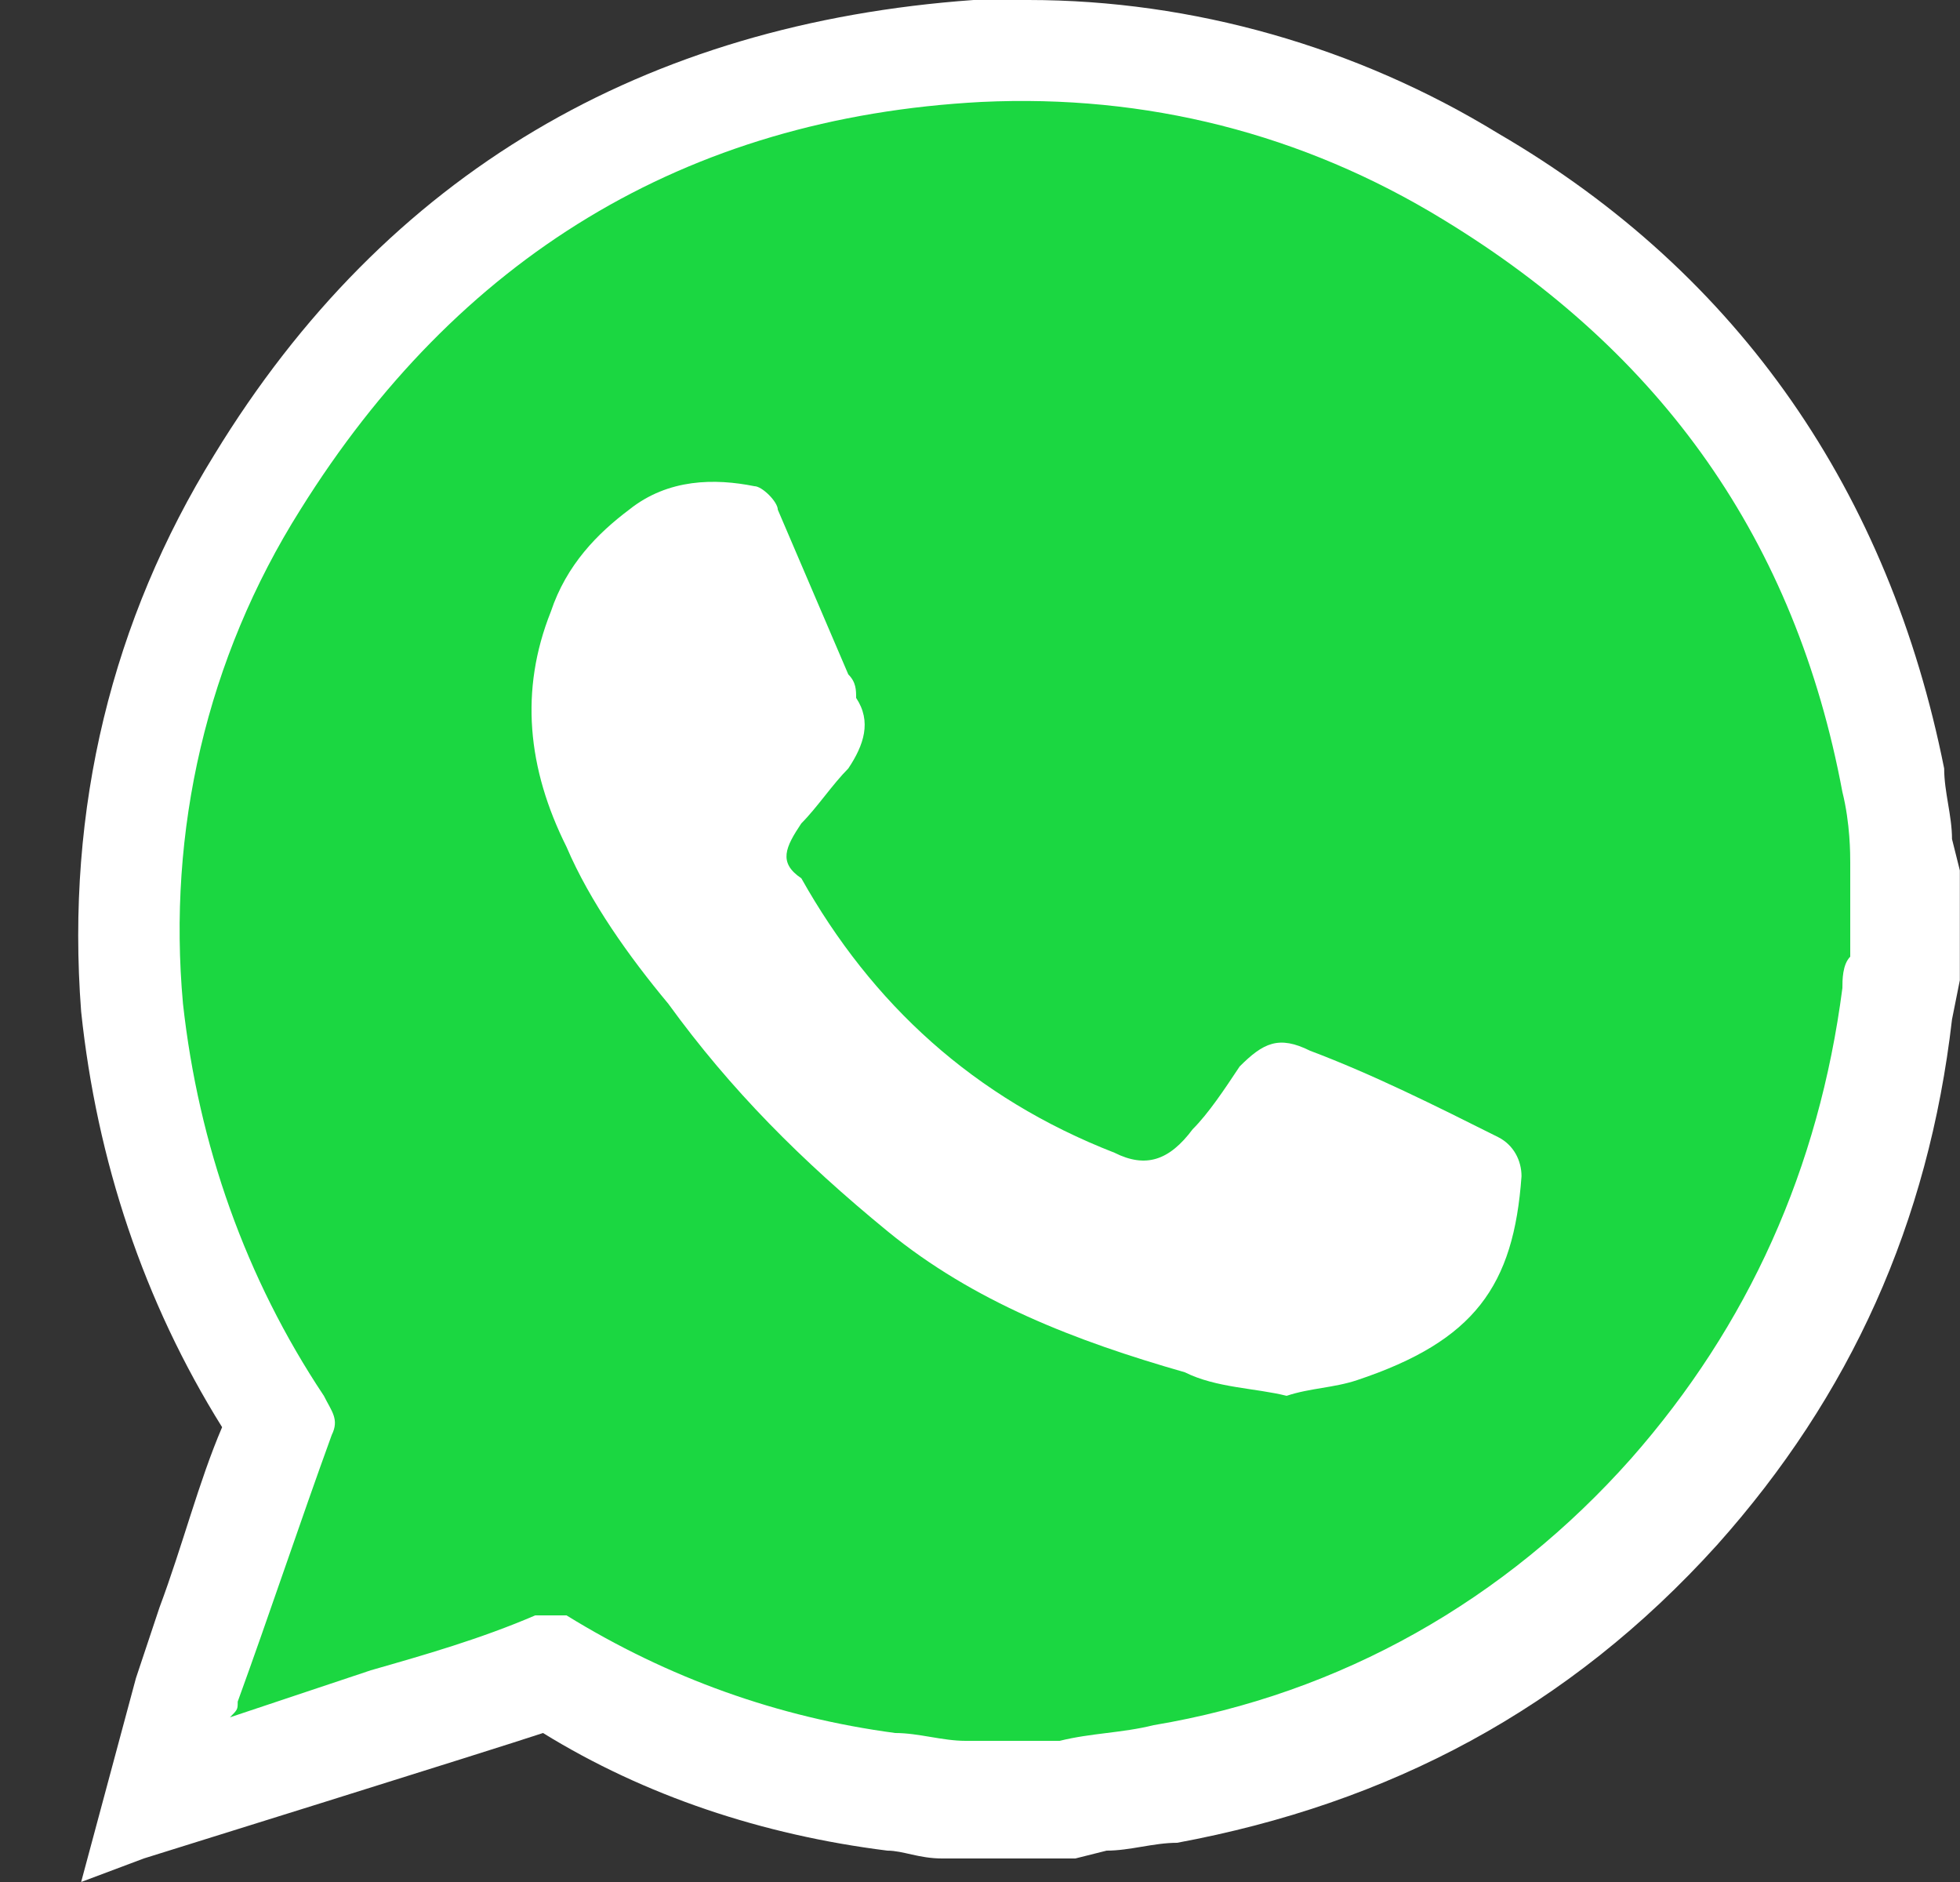
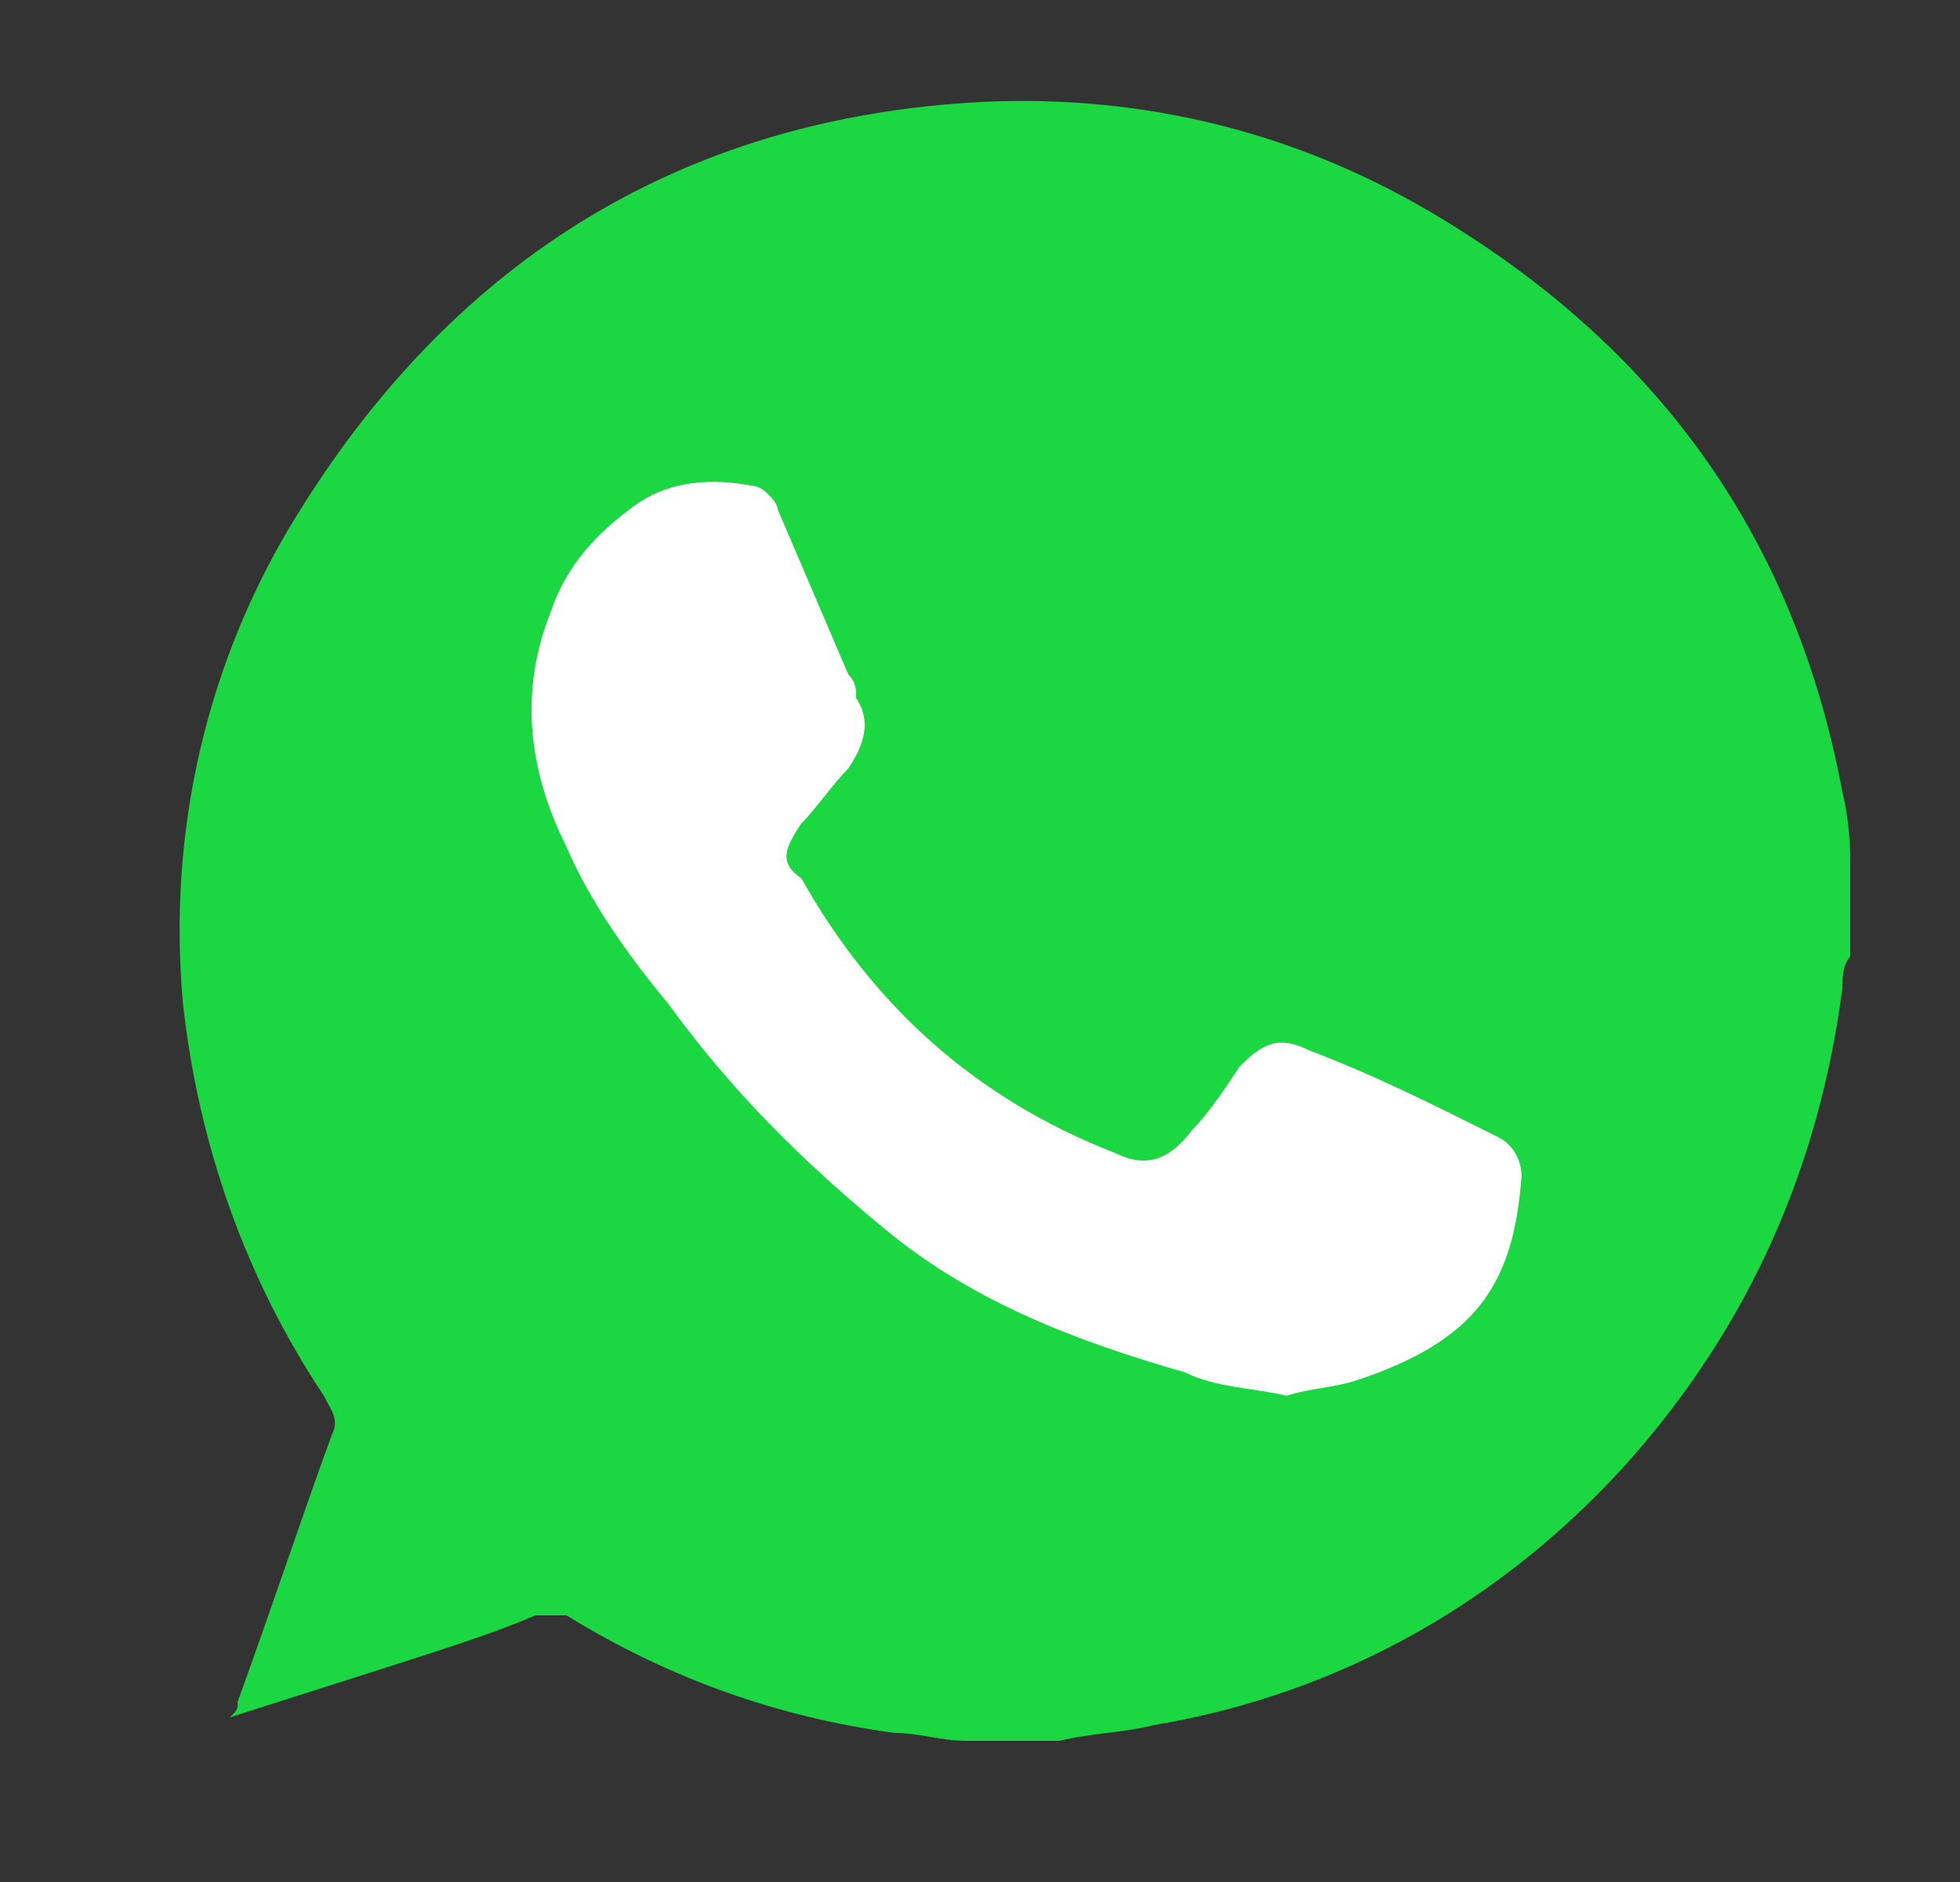
<svg xmlns="http://www.w3.org/2000/svg" width="25" height="24" viewBox="0 0 25 24" fill="none">
  <rect x="0" y="0" width="25" height="24" fill="#333333" stroke="none" />
-   <path d="M24.998 11.1L24.898 10.7C24.898 10.4 24.798 10.1 24.798 9.8C24.099 6.3 22.202 3.5 19.107 1.7C17.31 0.6 15.213 0 13.117 0C12.917 0 12.617 0 12.418 0C8.224 0.3 4.929 2.2 2.733 5.8C1.435 7.9 0.836 10.3 1.035 12.9C1.235 14.8 1.834 16.6 2.833 18.2C2.533 18.9 2.333 19.7 2.034 20.5L1.734 21.4L1.035 24L1.834 23.7C1.834 23.7 6.327 22.3 6.926 22.1C8.224 22.9 9.722 23.4 11.319 23.6C11.519 23.6 11.719 23.7 12.018 23.7H12.418H13.716L14.115 23.6C14.414 23.6 14.714 23.5 15.014 23.5C17.709 23 20.006 21.8 21.903 19.7C23.6 17.8 24.598 15.6 24.898 13L24.998 12.5V11.1Z" fill="white" />
-   <path d="M23.5 10.1C22.901 6.9 21.204 4.5 18.408 2.8C16.611 1.7 14.614 1.2 12.518 1.3C8.724 1.5 5.828 3.3 3.831 6.5C2.633 8.4 2.134 10.6 2.334 12.8C2.533 14.6 3.132 16.3 4.131 17.8C4.231 18 4.33 18.1 4.231 18.3C3.831 19.4 3.432 20.6 3.032 21.7C3.032 21.8 3.032 21.8 2.933 21.9C3.532 21.7 4.131 21.5 4.73 21.3C5.429 21.1 6.128 20.9 6.827 20.6C6.926 20.6 7.026 20.6 7.226 20.6C8.524 21.4 9.922 21.9 11.419 22.1C11.719 22.1 12.018 22.2 12.318 22.2C12.717 22.2 13.117 22.2 13.516 22.2C13.915 22.1 14.315 22.1 14.714 22C17.11 21.6 19.207 20.4 20.805 18.6C22.302 16.9 23.201 14.9 23.5 12.6C23.5 12.5 23.5 12.3 23.6 12.2C23.6 11.8 23.6 11.4 23.6 11C23.6 10.9 23.6 10.5 23.5 10.1Z" fill="#1BD741" />
+   <path d="M23.5 10.1C22.901 6.9 21.204 4.5 18.408 2.8C16.611 1.7 14.614 1.2 12.518 1.3C8.724 1.5 5.828 3.3 3.831 6.5C2.633 8.4 2.134 10.6 2.334 12.8C2.533 14.6 3.132 16.3 4.131 17.8C4.231 18 4.33 18.1 4.231 18.3C3.831 19.4 3.432 20.6 3.032 21.7C3.032 21.8 3.032 21.8 2.933 21.9C5.429 21.1 6.128 20.9 6.827 20.6C6.926 20.6 7.026 20.6 7.226 20.6C8.524 21.4 9.922 21.9 11.419 22.1C11.719 22.1 12.018 22.2 12.318 22.2C12.717 22.2 13.117 22.2 13.516 22.2C13.915 22.1 14.315 22.1 14.714 22C17.11 21.6 19.207 20.4 20.805 18.6C22.302 16.9 23.201 14.9 23.5 12.6C23.5 12.5 23.5 12.3 23.6 12.2C23.6 11.8 23.6 11.4 23.6 11C23.6 10.9 23.6 10.5 23.5 10.1Z" fill="#1BD741" />
  <path d="M16.411 17.8C16.711 17.7 17.01 17.7 17.31 17.6C18.808 17.1 19.307 16.4 19.407 15C19.407 14.8 19.307 14.6 19.107 14.5C18.308 14.1 17.509 13.7 16.711 13.4C16.311 13.2 16.112 13.3 15.812 13.6C15.613 13.9 15.413 14.2 15.213 14.4C14.914 14.8 14.614 14.9 14.215 14.7C12.418 14 11.12 12.8 10.221 11.2C9.921 11 10.021 10.8 10.221 10.5C10.421 10.3 10.62 10 10.82 9.8C11.02 9.5 11.12 9.2 10.92 8.9C10.92 8.8 10.92 8.7 10.82 8.6C10.521 7.9 10.221 7.2 9.921 6.5C9.921 6.4 9.722 6.2 9.622 6.2C9.123 6.1 8.524 6.1 8.024 6.5C7.625 6.8 7.226 7.2 7.026 7.8C6.627 8.8 6.726 9.8 7.226 10.8C7.525 11.5 8.024 12.2 8.524 12.8C9.322 13.9 10.221 14.8 11.319 15.7C12.418 16.6 13.716 17.1 15.113 17.5C15.513 17.7 16.012 17.7 16.411 17.8Z" fill="white" />
</svg>